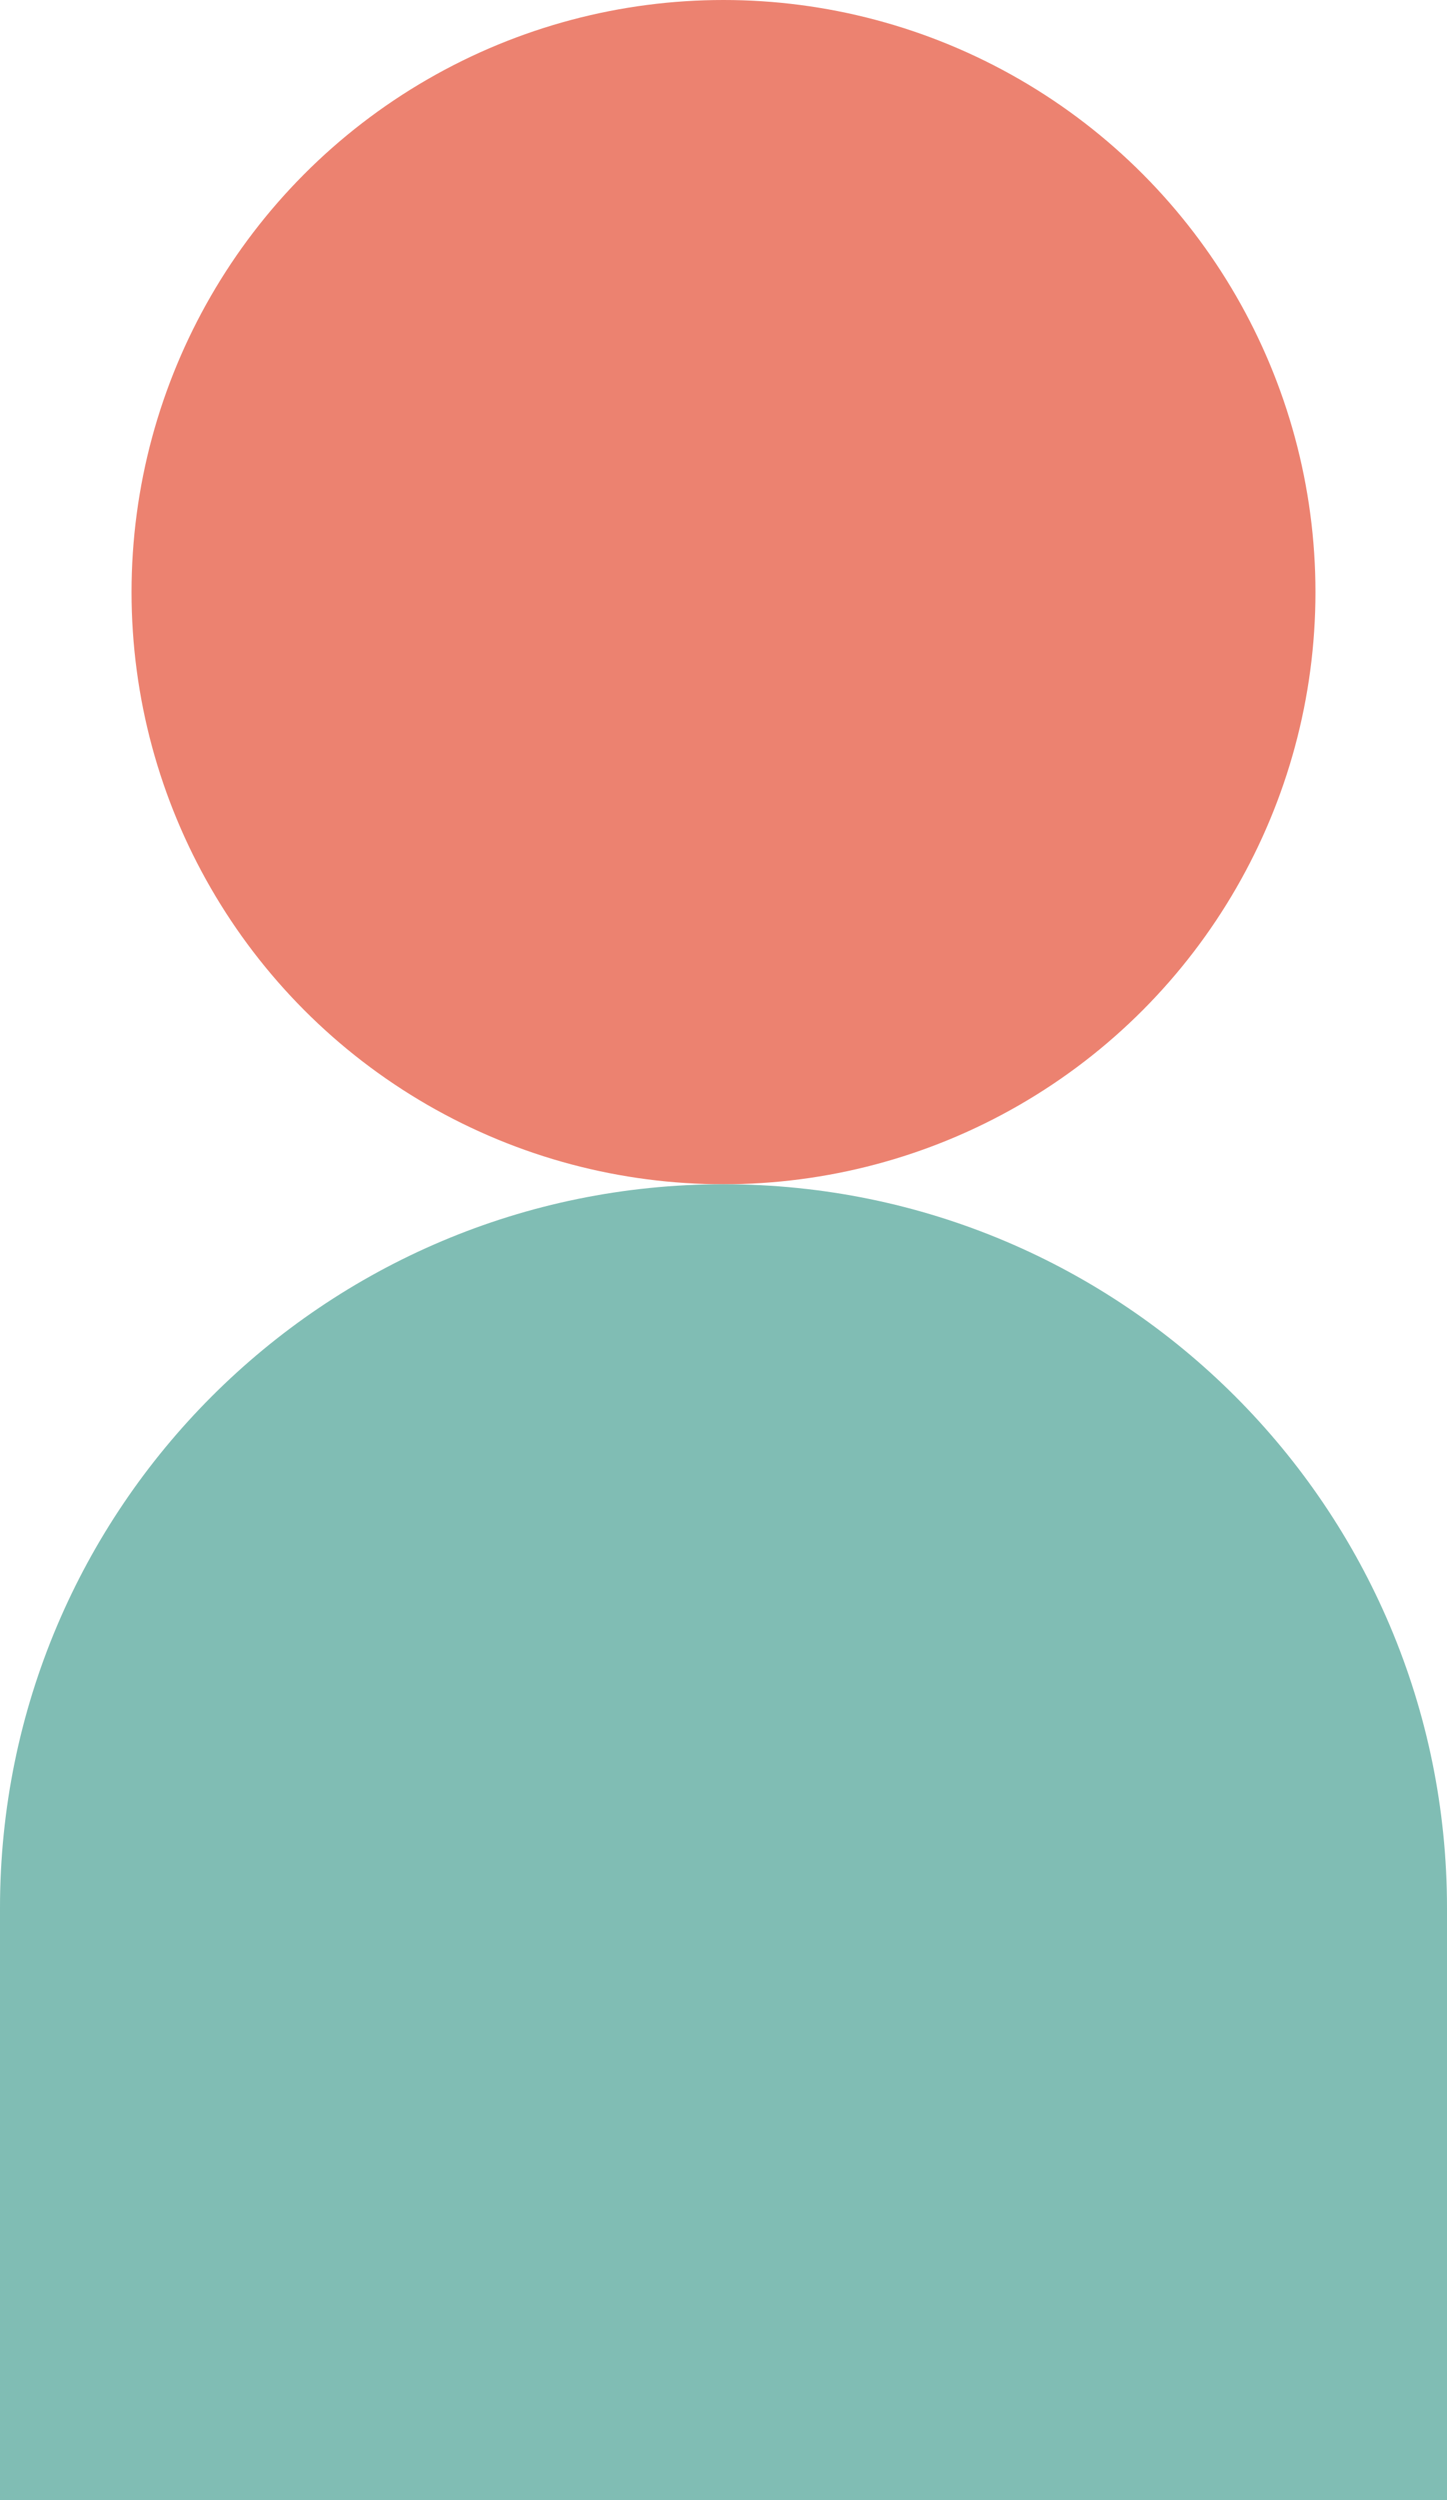
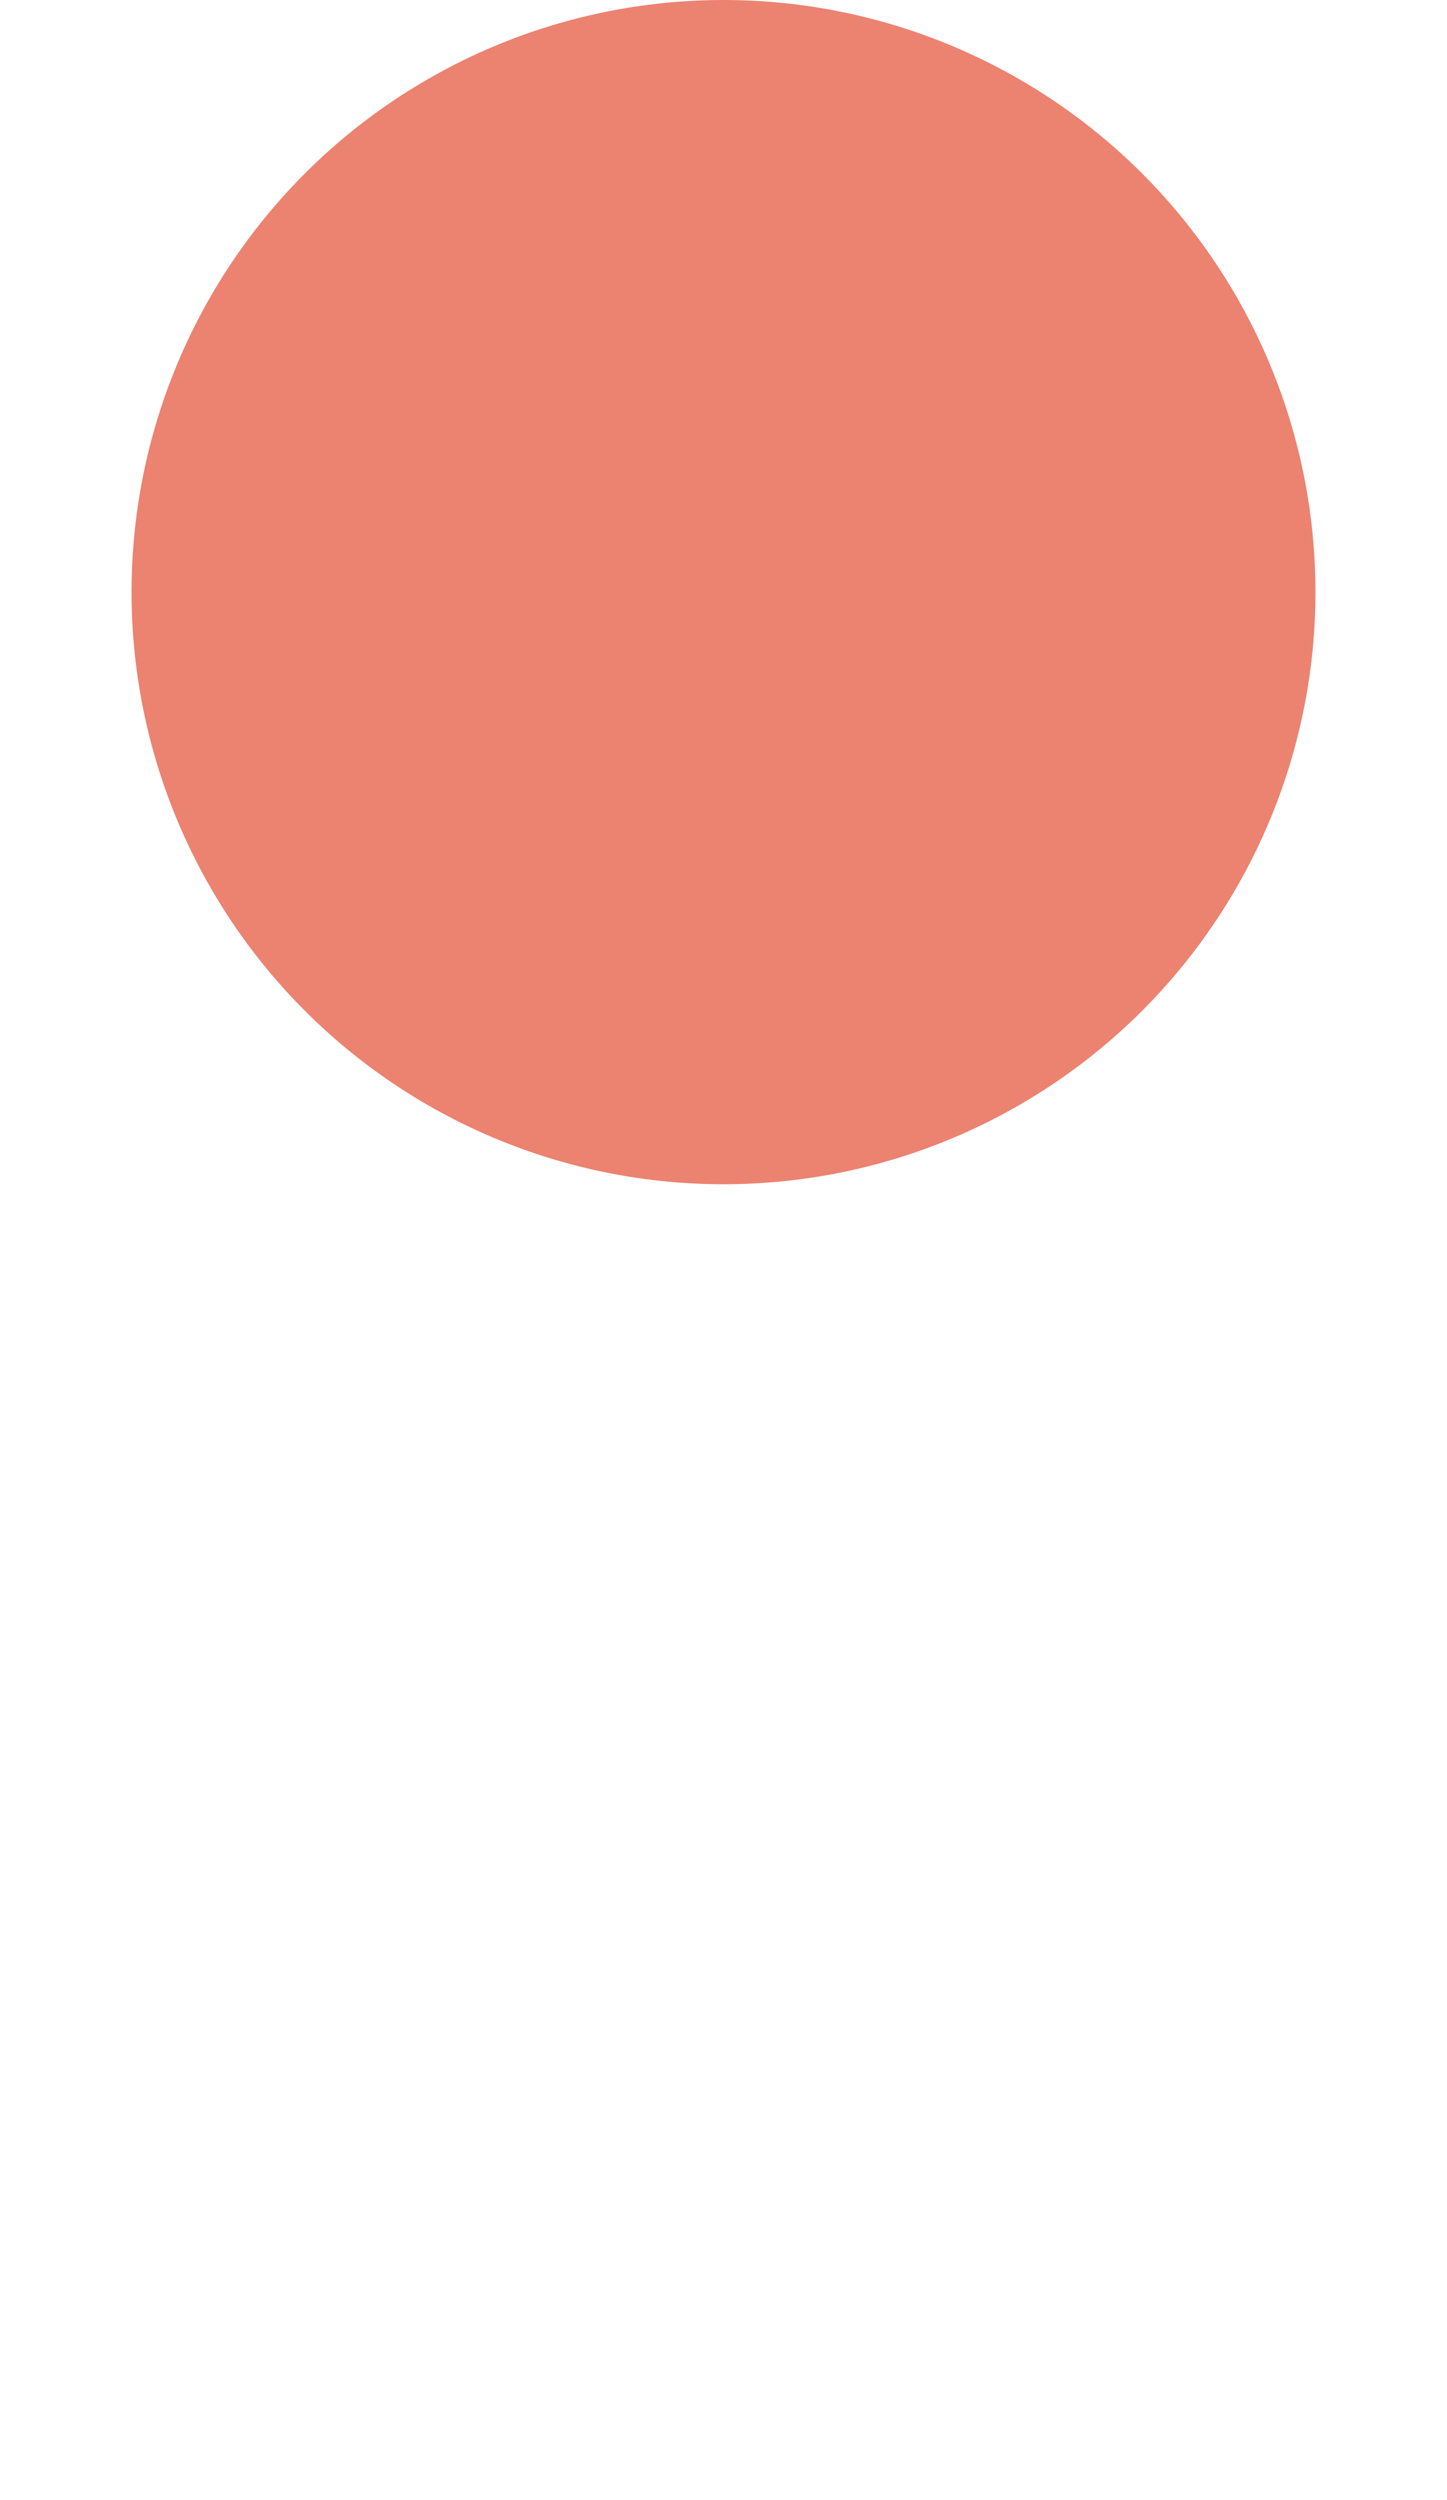
<svg xmlns="http://www.w3.org/2000/svg" width="22" height="38" viewBox="0 0 22 38" fill="none">
  <circle cx="11" cy="9" r="9" fill="#EC8270" />
-   <path d="M22 29C22 22.925 17.075 18 11 18C4.925 18 -1.4768e-06 22.925 -9.45698e-07 29L-1.58893e-07 38L22 38L22 29Z" fill="#80BDB4" />
</svg>